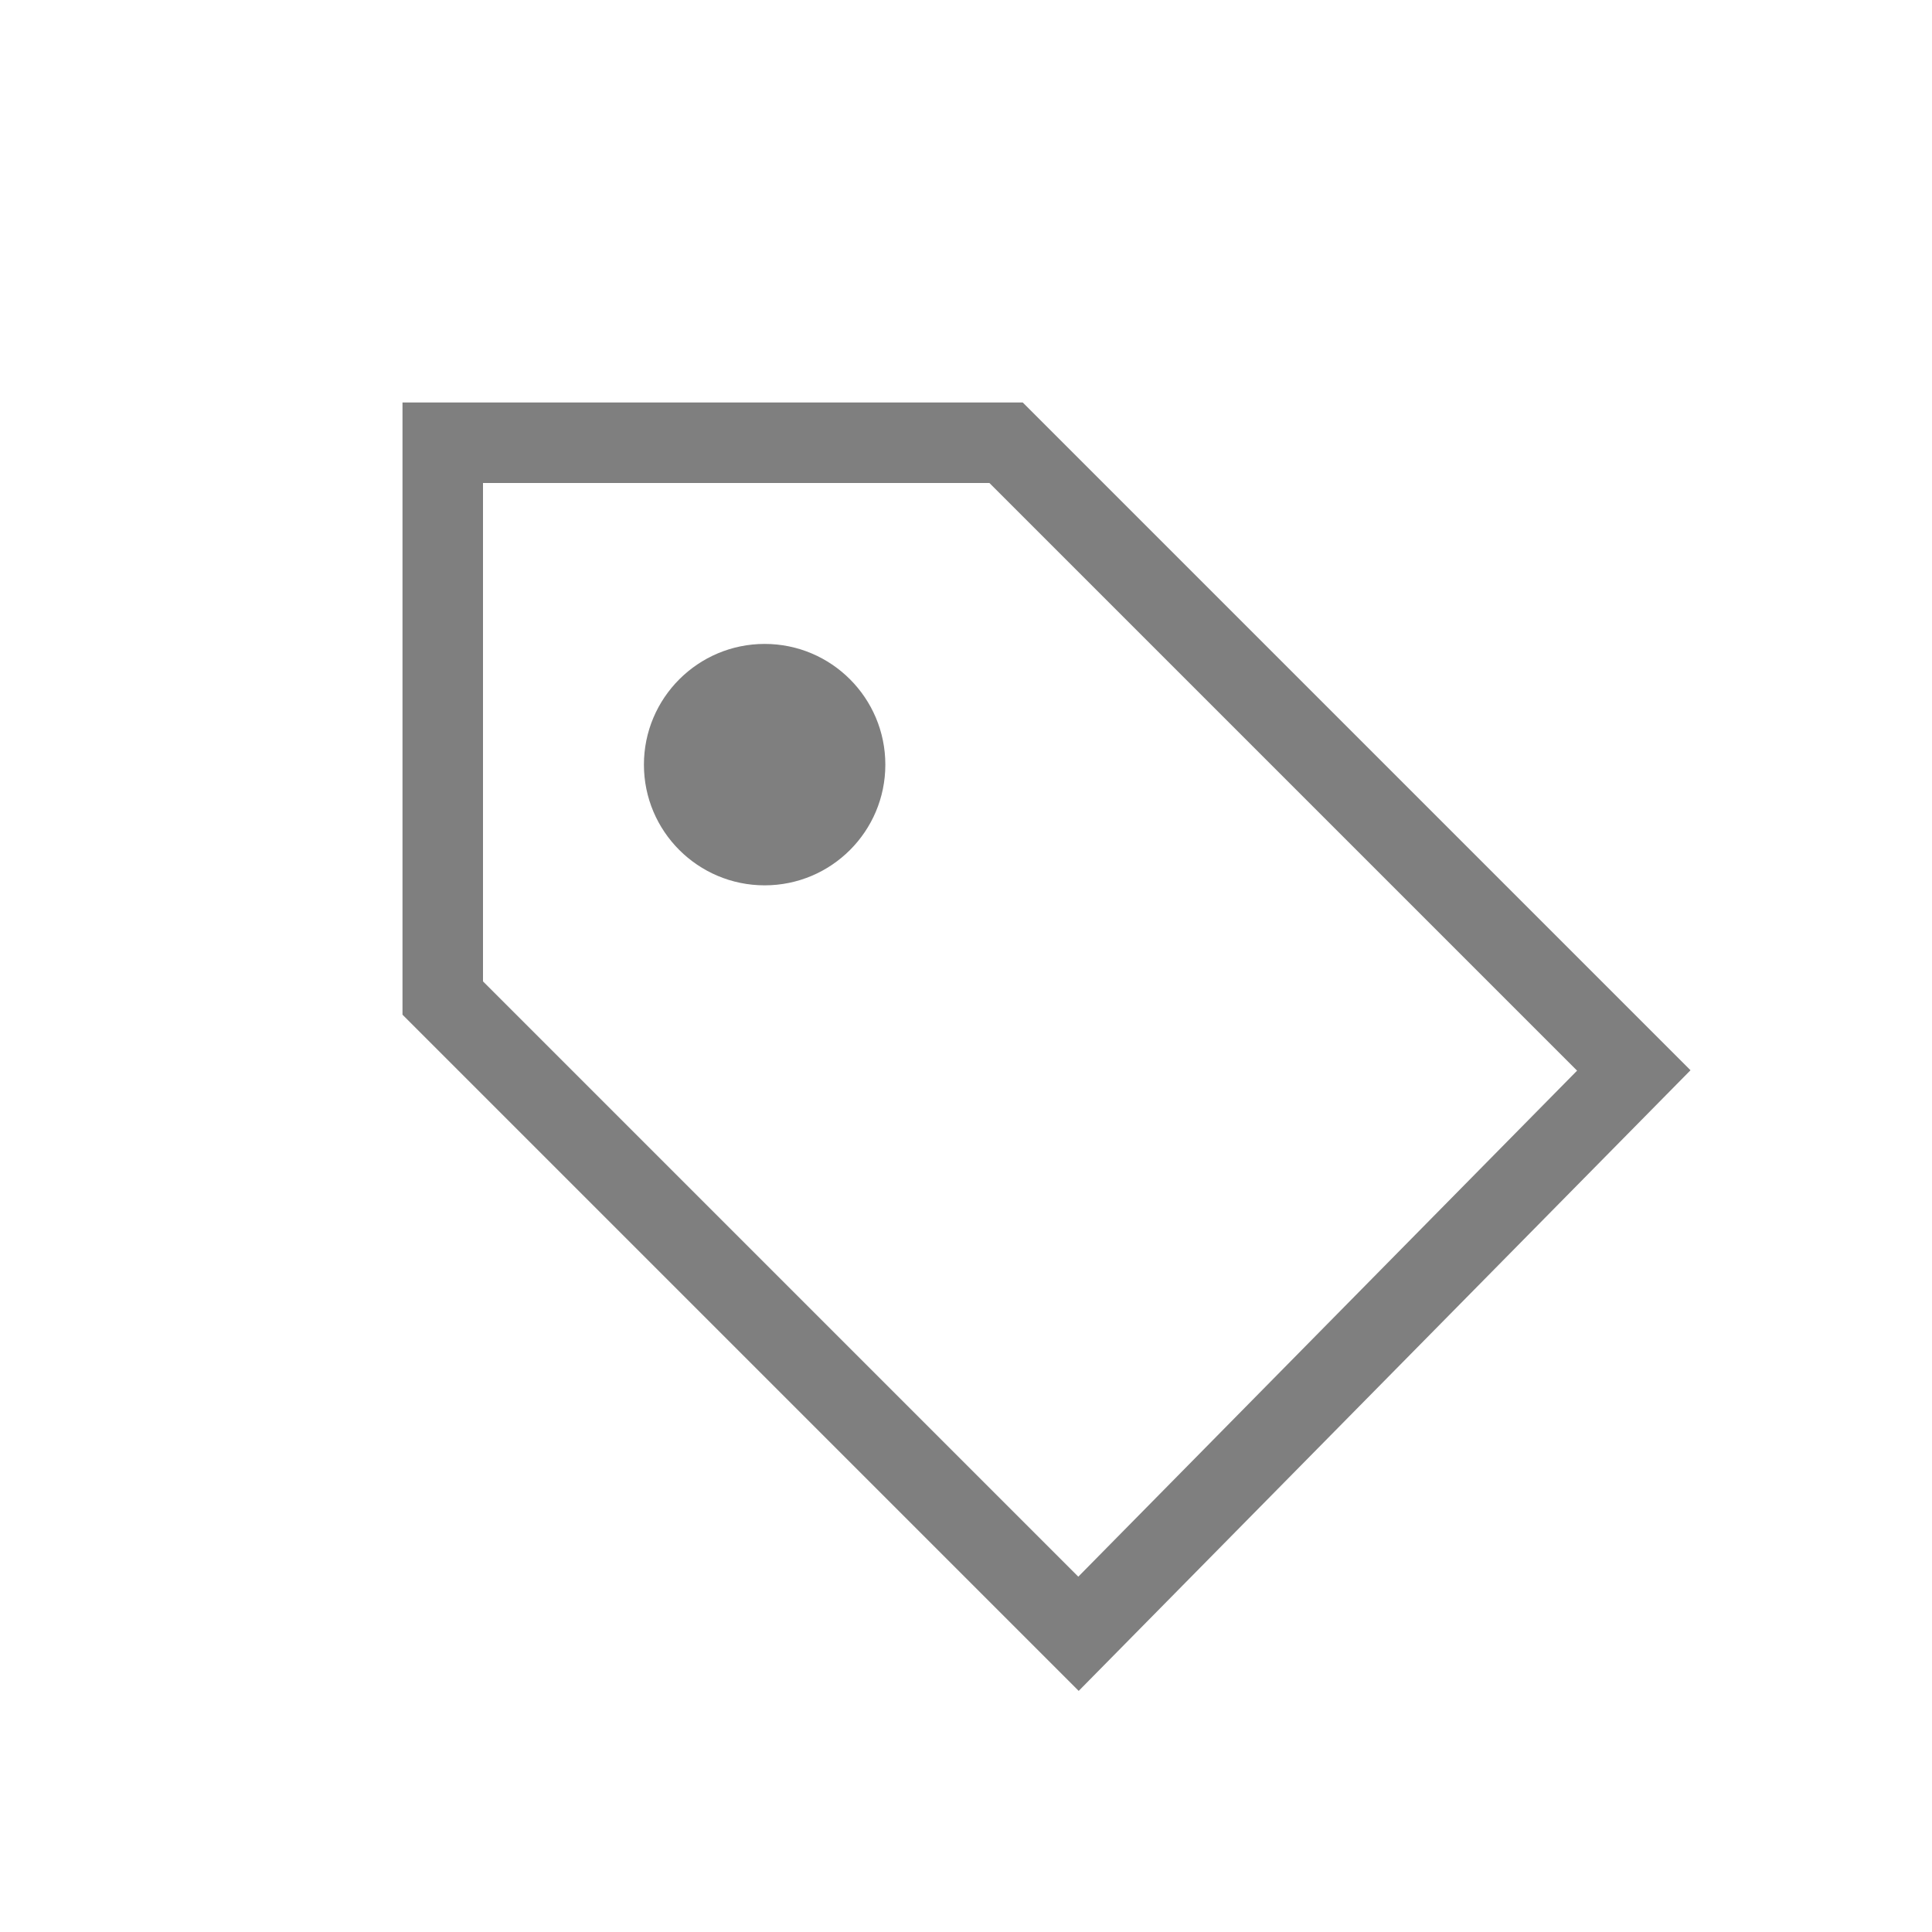
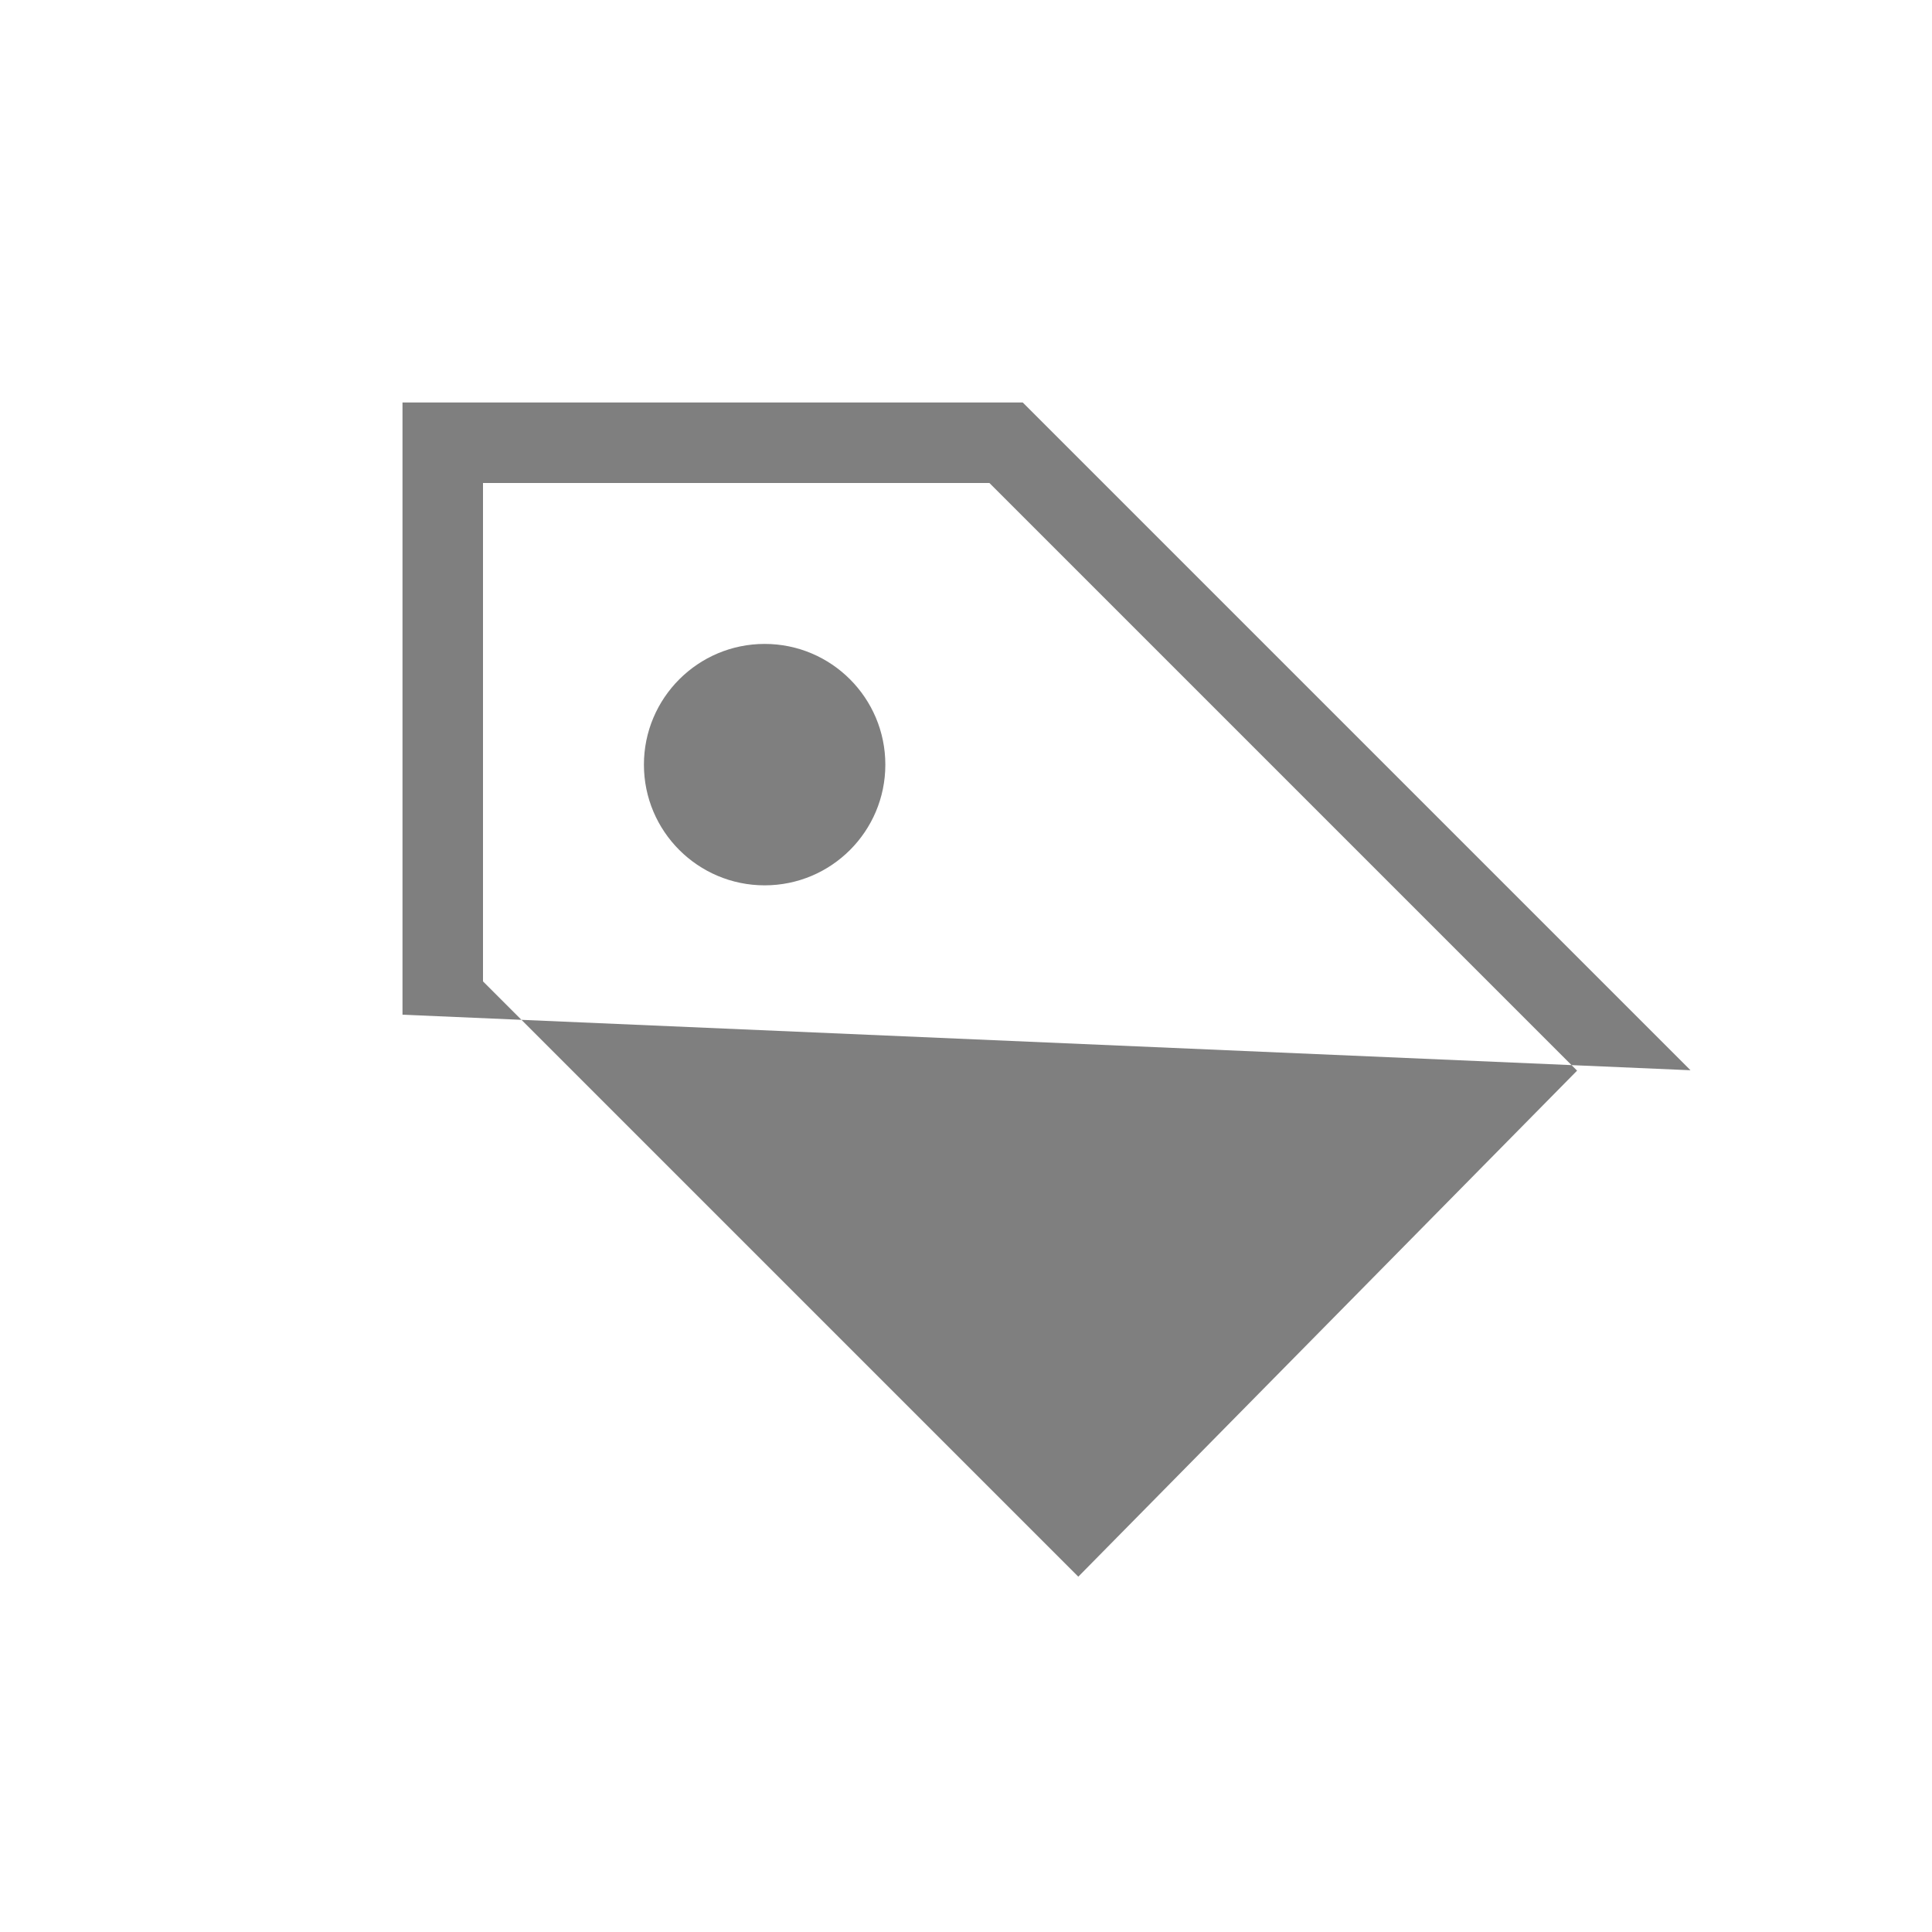
<svg xmlns="http://www.w3.org/2000/svg" width="24" height="24" viewBox="0 0 24 24" fill="none">
-   <path fill-rule="evenodd" clip-rule="evenodd" d="M12.705 5H5V12.605L13.4 21.005L21 13.295L12.705 5ZM6 12.191V6H12.291L19.591 13.3L13.395 19.586L6 12.191ZM10.998 9.499C10.998 10.327 10.327 10.998 9.499 10.998C8.671 10.998 7.999 10.327 7.999 9.499C7.999 8.671 8.671 7.999 9.499 7.999C10.327 7.999 10.998 8.671 10.998 9.499Z" fill="black" fill-opacity="0.5" />
+   <path fill-rule="evenodd" clip-rule="evenodd" d="M12.705 5H5V12.605L21 13.295L12.705 5ZM6 12.191V6H12.291L19.591 13.3L13.395 19.586L6 12.191ZM10.998 9.499C10.998 10.327 10.327 10.998 9.499 10.998C8.671 10.998 7.999 10.327 7.999 9.499C7.999 8.671 8.671 7.999 9.499 7.999C10.327 7.999 10.998 8.671 10.998 9.499Z" fill="black" fill-opacity="0.5" />
</svg>